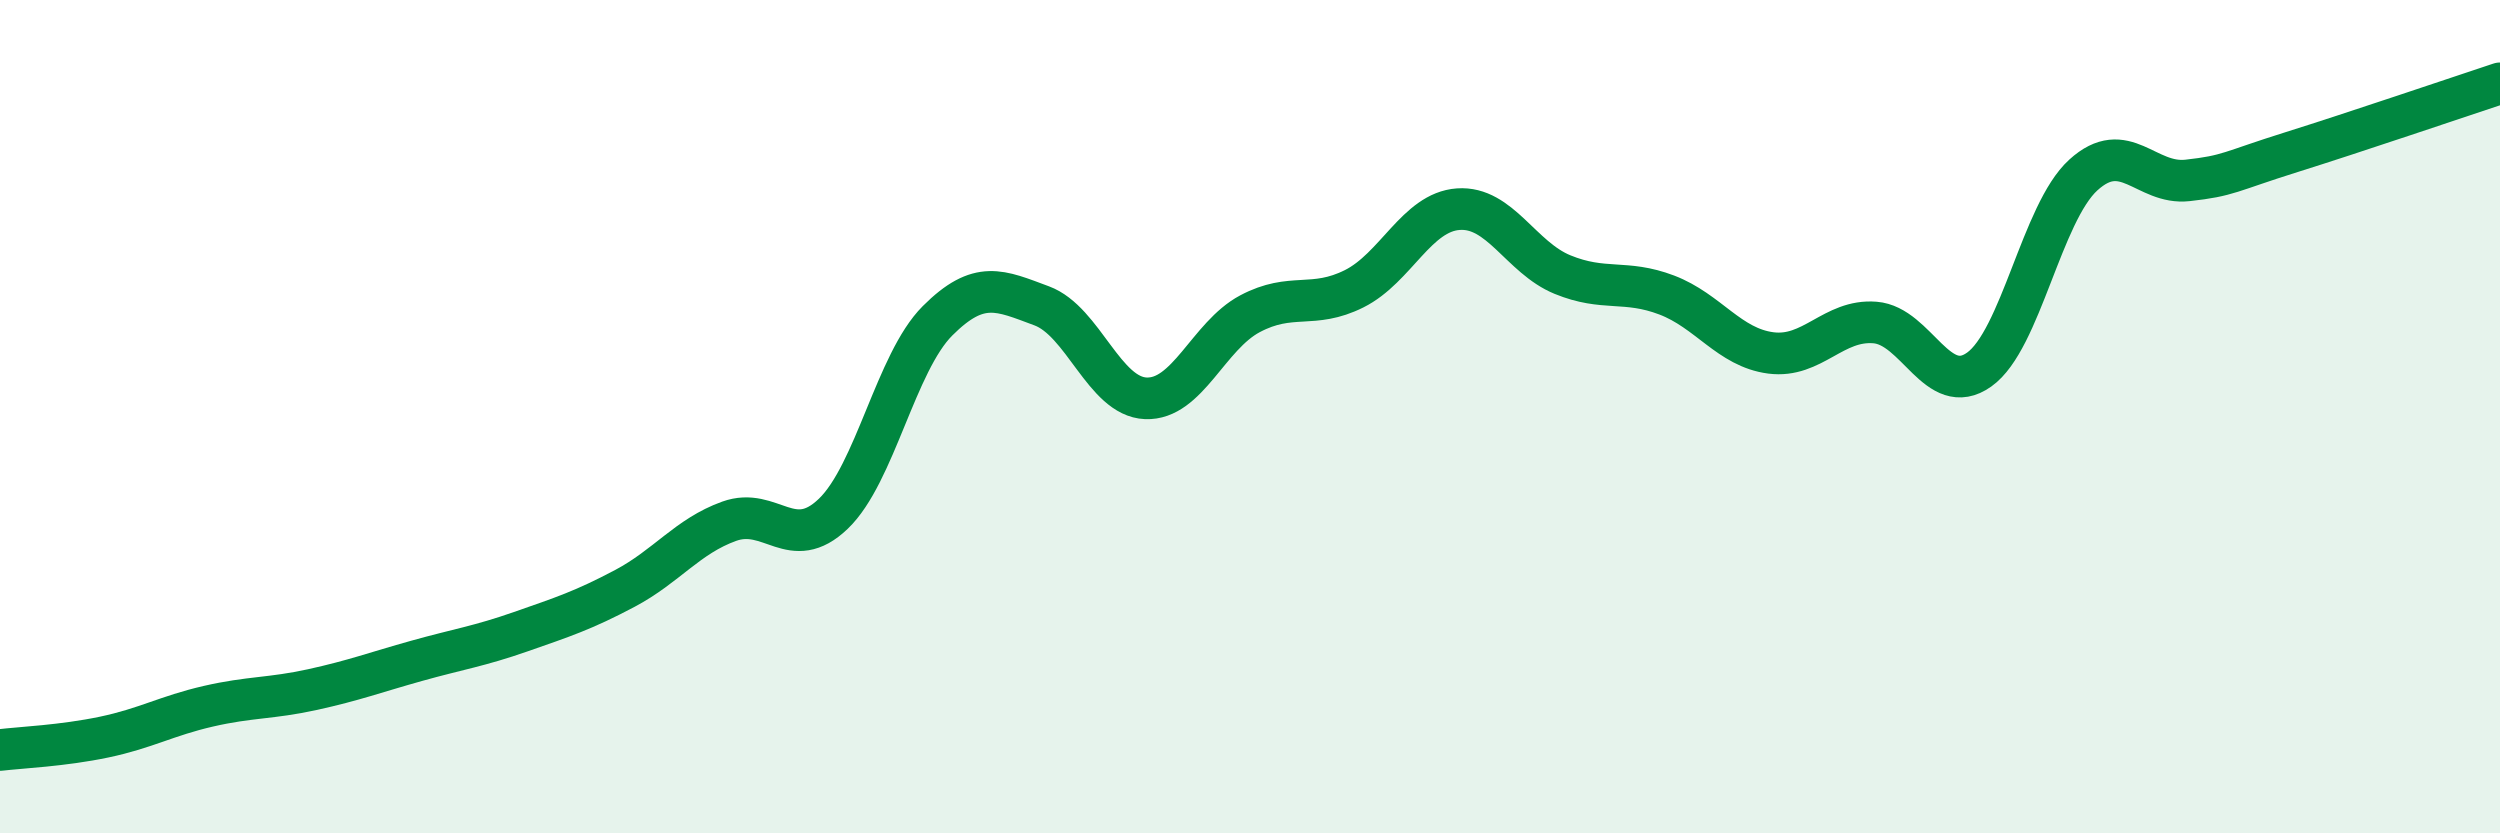
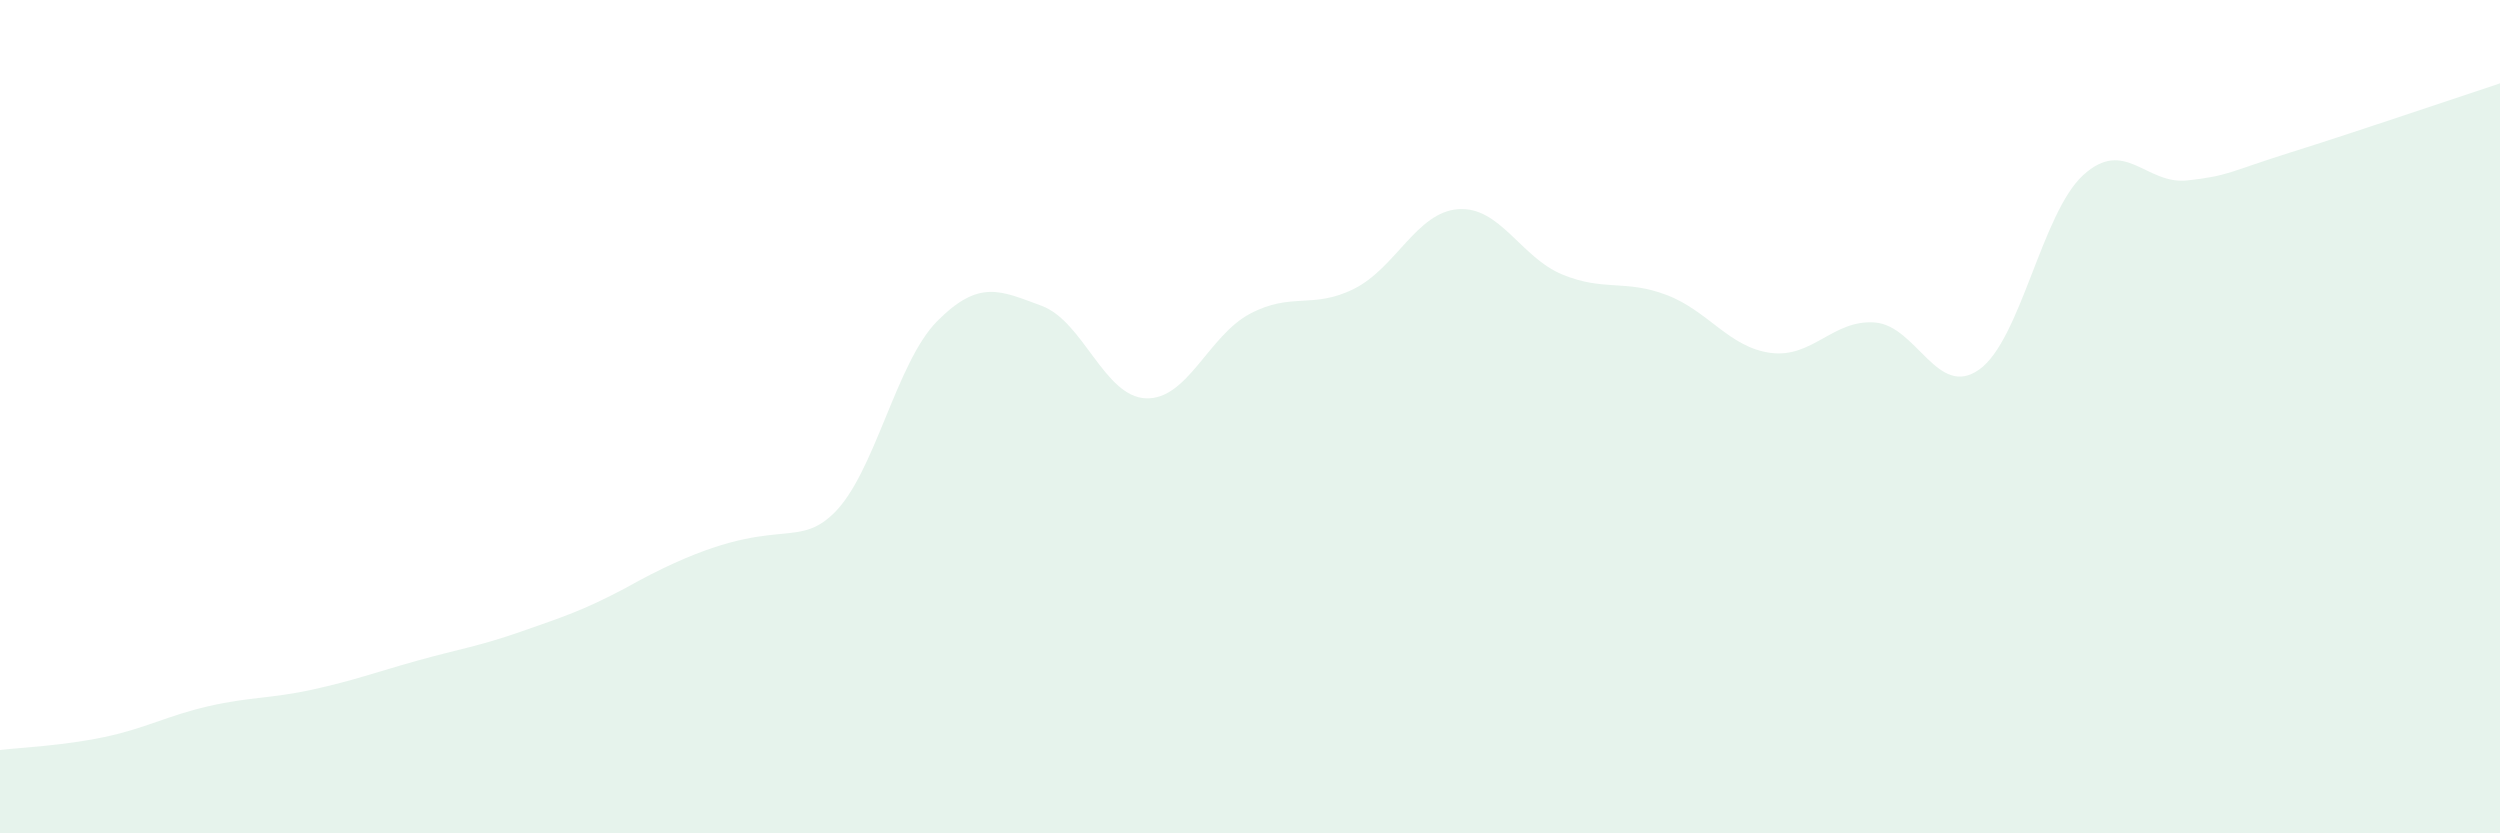
<svg xmlns="http://www.w3.org/2000/svg" width="60" height="20" viewBox="0 0 60 20">
-   <path d="M 0,18 C 0.5,17.94 1.5,17.9 2.5,17.69 C 3.5,17.48 4,17.18 5,16.95 C 6,16.72 6.5,16.77 7.5,16.55 C 8.5,16.33 9,16.14 10,15.86 C 11,15.58 11.5,15.51 12.5,15.16 C 13.5,14.81 14,14.65 15,14.12 C 16,13.59 16.5,12.87 17.5,12.51 C 18.5,12.15 19,13.29 20,12.33 C 21,11.37 21.5,8.7 22.5,7.7 C 23.5,6.7 24,6.97 25,7.34 C 26,7.71 26.5,9.52 27.5,9.56 C 28.5,9.6 29,8.06 30,7.53 C 31,7 31.5,7.43 32.5,6.93 C 33.5,6.43 34,5.09 35,5.02 C 36,4.95 36.5,6.18 37.5,6.59 C 38.5,7 39,6.7 40,7.08 C 41,7.46 41.5,8.34 42.5,8.47 C 43.5,8.6 44,7.66 45,7.74 C 46,7.82 46.5,9.58 47.5,8.87 C 48.5,8.16 49,5.11 50,4.2 C 51,3.29 51.5,4.44 52.5,4.33 C 53.5,4.22 53.5,4.12 55,3.65 C 56.5,3.18 59,2.33 60,2L60 20L0 20Z" fill="#008740" opacity="0.1" stroke-linecap="round" stroke-linejoin="round" />
-   <path d="M 0,18 C 0.5,17.94 1.5,17.9 2.5,17.69 C 3.5,17.48 4,17.18 5,16.95 C 6,16.72 6.5,16.77 7.5,16.55 C 8.5,16.33 9,16.14 10,15.86 C 11,15.58 11.5,15.51 12.5,15.16 C 13.5,14.81 14,14.65 15,14.12 C 16,13.59 16.5,12.87 17.5,12.51 C 18.5,12.15 19,13.29 20,12.33 C 21,11.37 21.5,8.7 22.5,7.7 C 23.5,6.7 24,6.97 25,7.34 C 26,7.71 26.5,9.52 27.5,9.56 C 28.5,9.6 29,8.06 30,7.53 C 31,7 31.5,7.43 32.5,6.93 C 33.5,6.43 34,5.09 35,5.02 C 36,4.95 36.5,6.18 37.5,6.59 C 38.5,7 39,6.7 40,7.08 C 41,7.46 41.5,8.34 42.5,8.47 C 43.5,8.6 44,7.66 45,7.74 C 46,7.82 46.5,9.58 47.5,8.87 C 48.5,8.16 49,5.11 50,4.2 C 51,3.29 51.5,4.44 52.5,4.33 C 53.5,4.22 53.5,4.12 55,3.65 C 56.5,3.18 59,2.33 60,2" stroke="#008740" stroke-width="1" fill="none" stroke-linecap="round" stroke-linejoin="round" />
+   <path d="M 0,18 C 0.5,17.94 1.5,17.9 2.5,17.69 C 3.5,17.48 4,17.18 5,16.95 C 6,16.72 6.5,16.77 7.5,16.55 C 8.5,16.33 9,16.14 10,15.86 C 11,15.58 11.5,15.51 12.5,15.16 C 13.5,14.81 14,14.65 15,14.12 C 18.5,12.15 19,13.29 20,12.33 C 21,11.37 21.5,8.7 22.5,7.7 C 23.5,6.7 24,6.97 25,7.34 C 26,7.71 26.5,9.52 27.5,9.56 C 28.5,9.6 29,8.06 30,7.53 C 31,7 31.5,7.43 32.5,6.93 C 33.5,6.43 34,5.09 35,5.02 C 36,4.95 36.5,6.18 37.5,6.59 C 38.5,7 39,6.7 40,7.08 C 41,7.46 41.5,8.34 42.5,8.47 C 43.5,8.6 44,7.66 45,7.74 C 46,7.82 46.5,9.58 47.5,8.87 C 48.5,8.16 49,5.11 50,4.2 C 51,3.29 51.5,4.44 52.5,4.33 C 53.5,4.22 53.5,4.12 55,3.65 C 56.5,3.18 59,2.33 60,2L60 20L0 20Z" fill="#008740" opacity="0.1" stroke-linecap="round" stroke-linejoin="round" />
</svg>